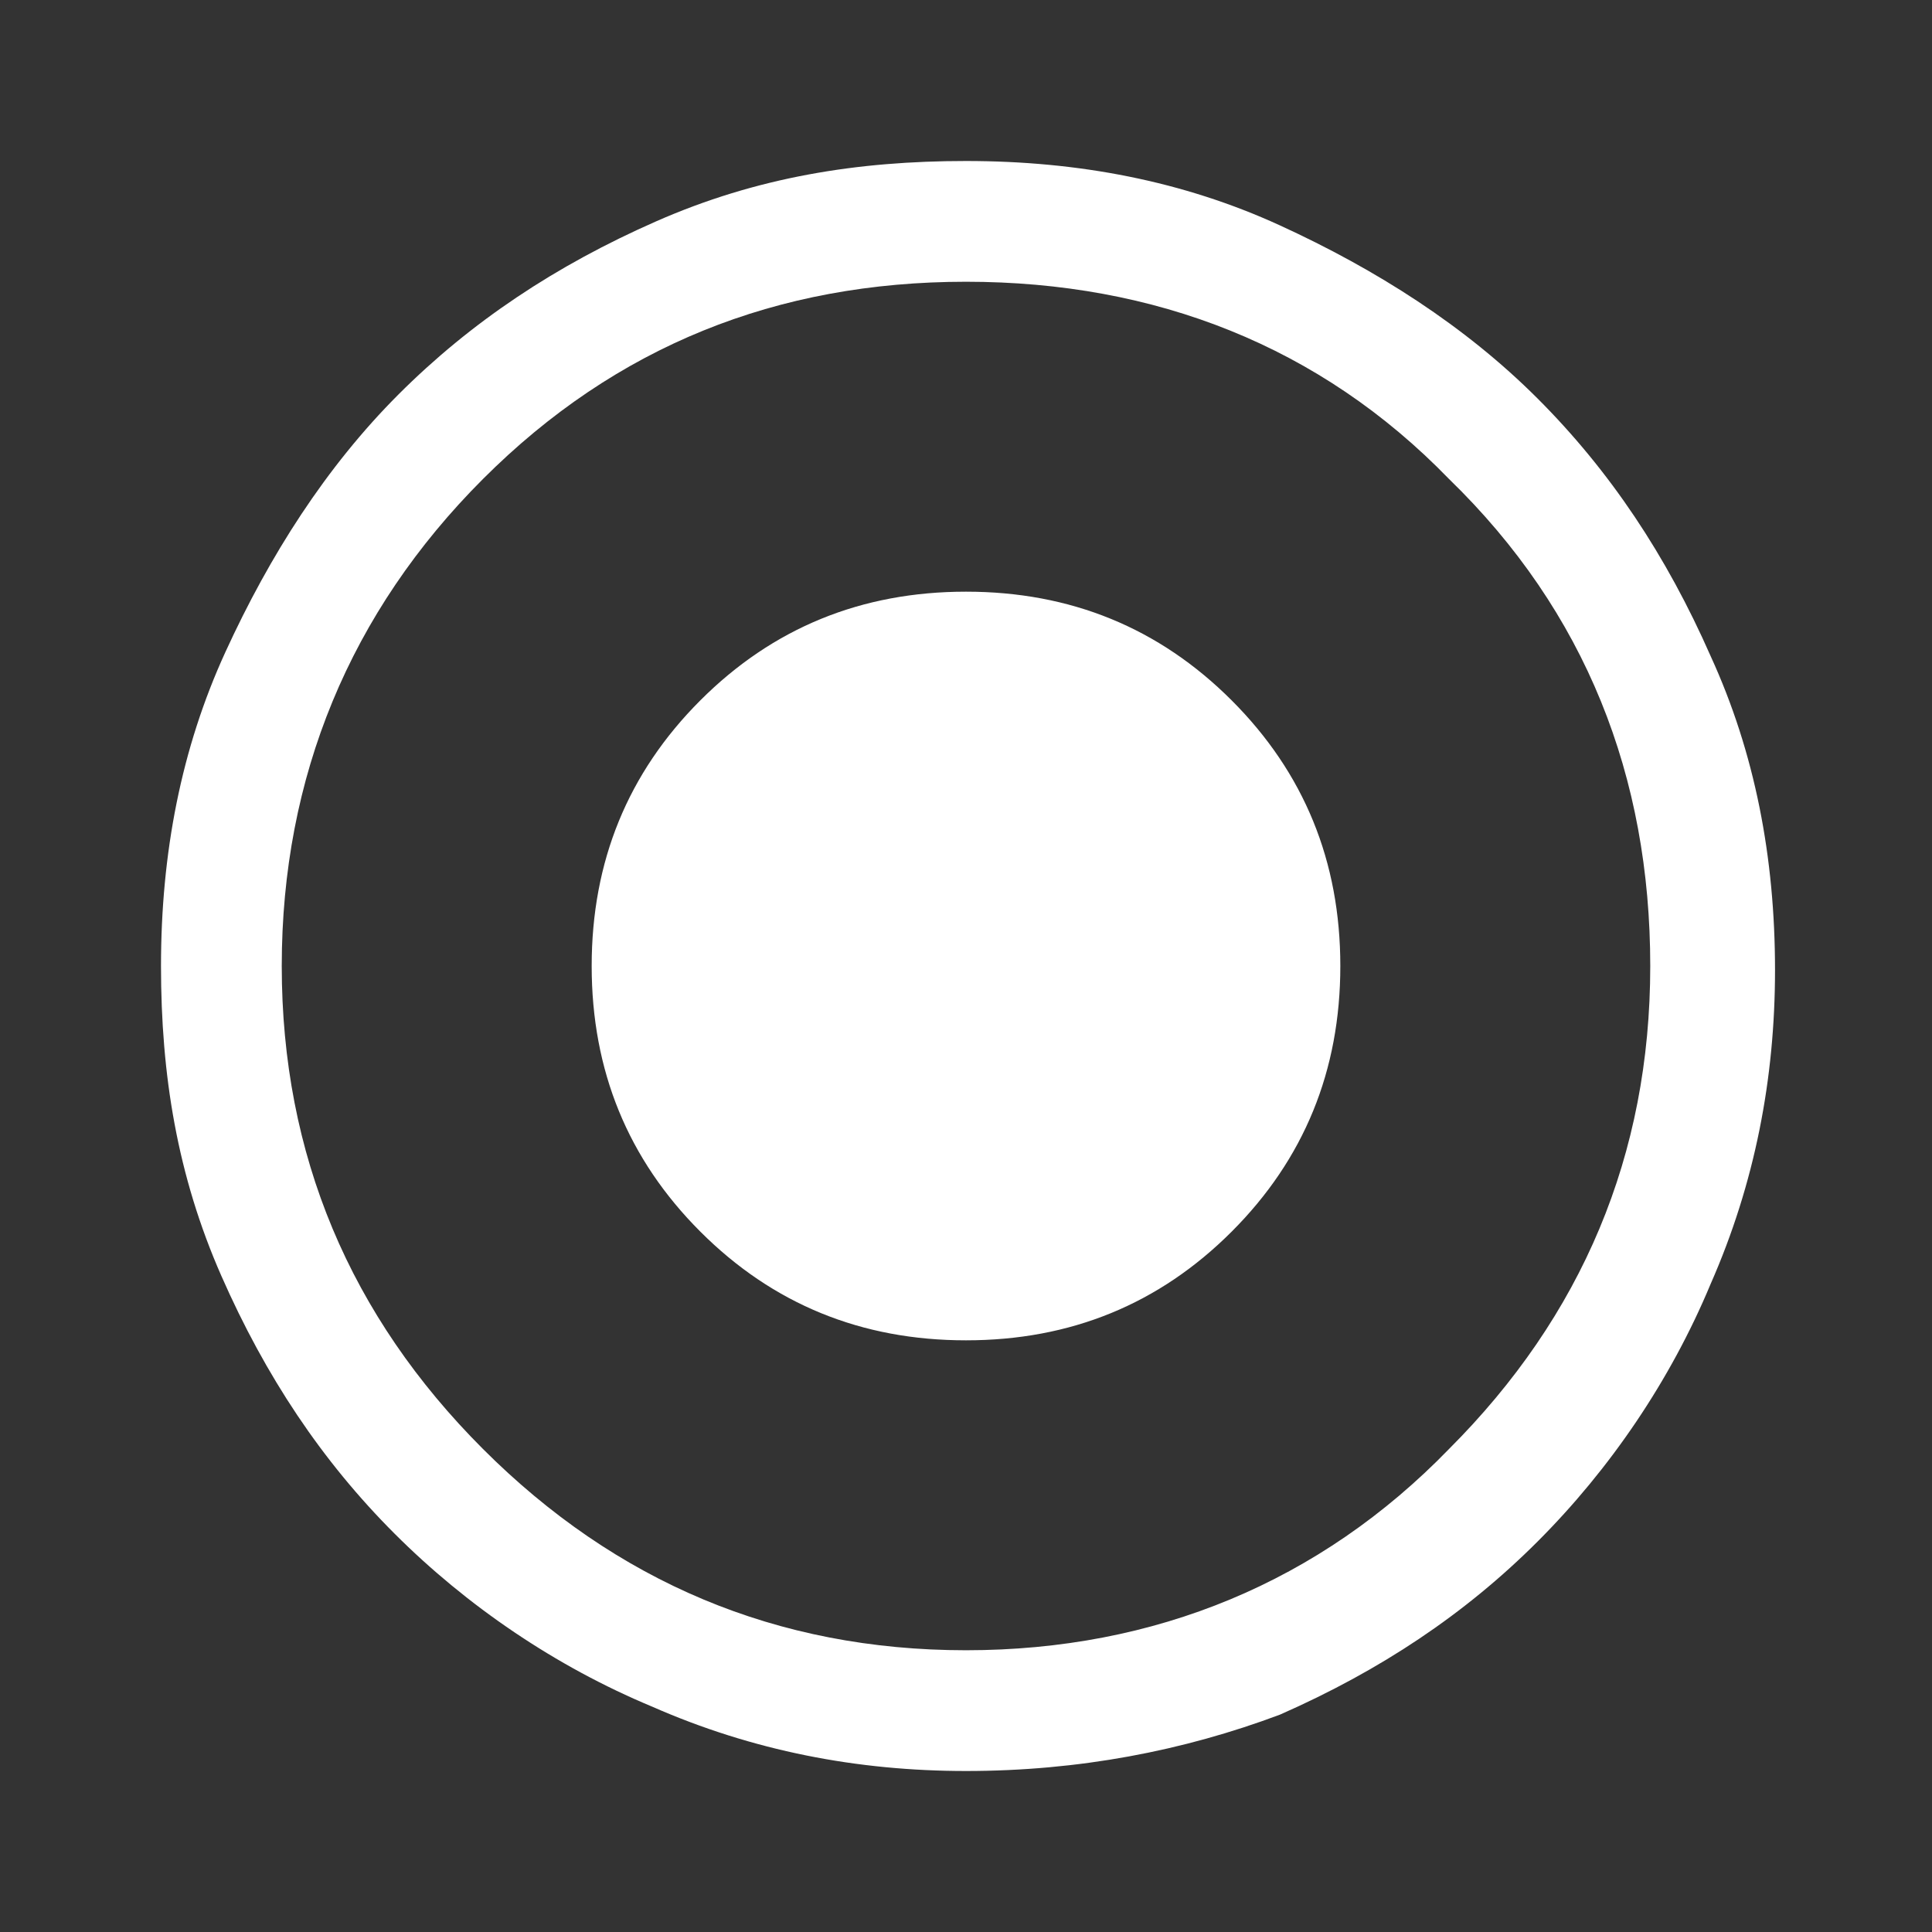
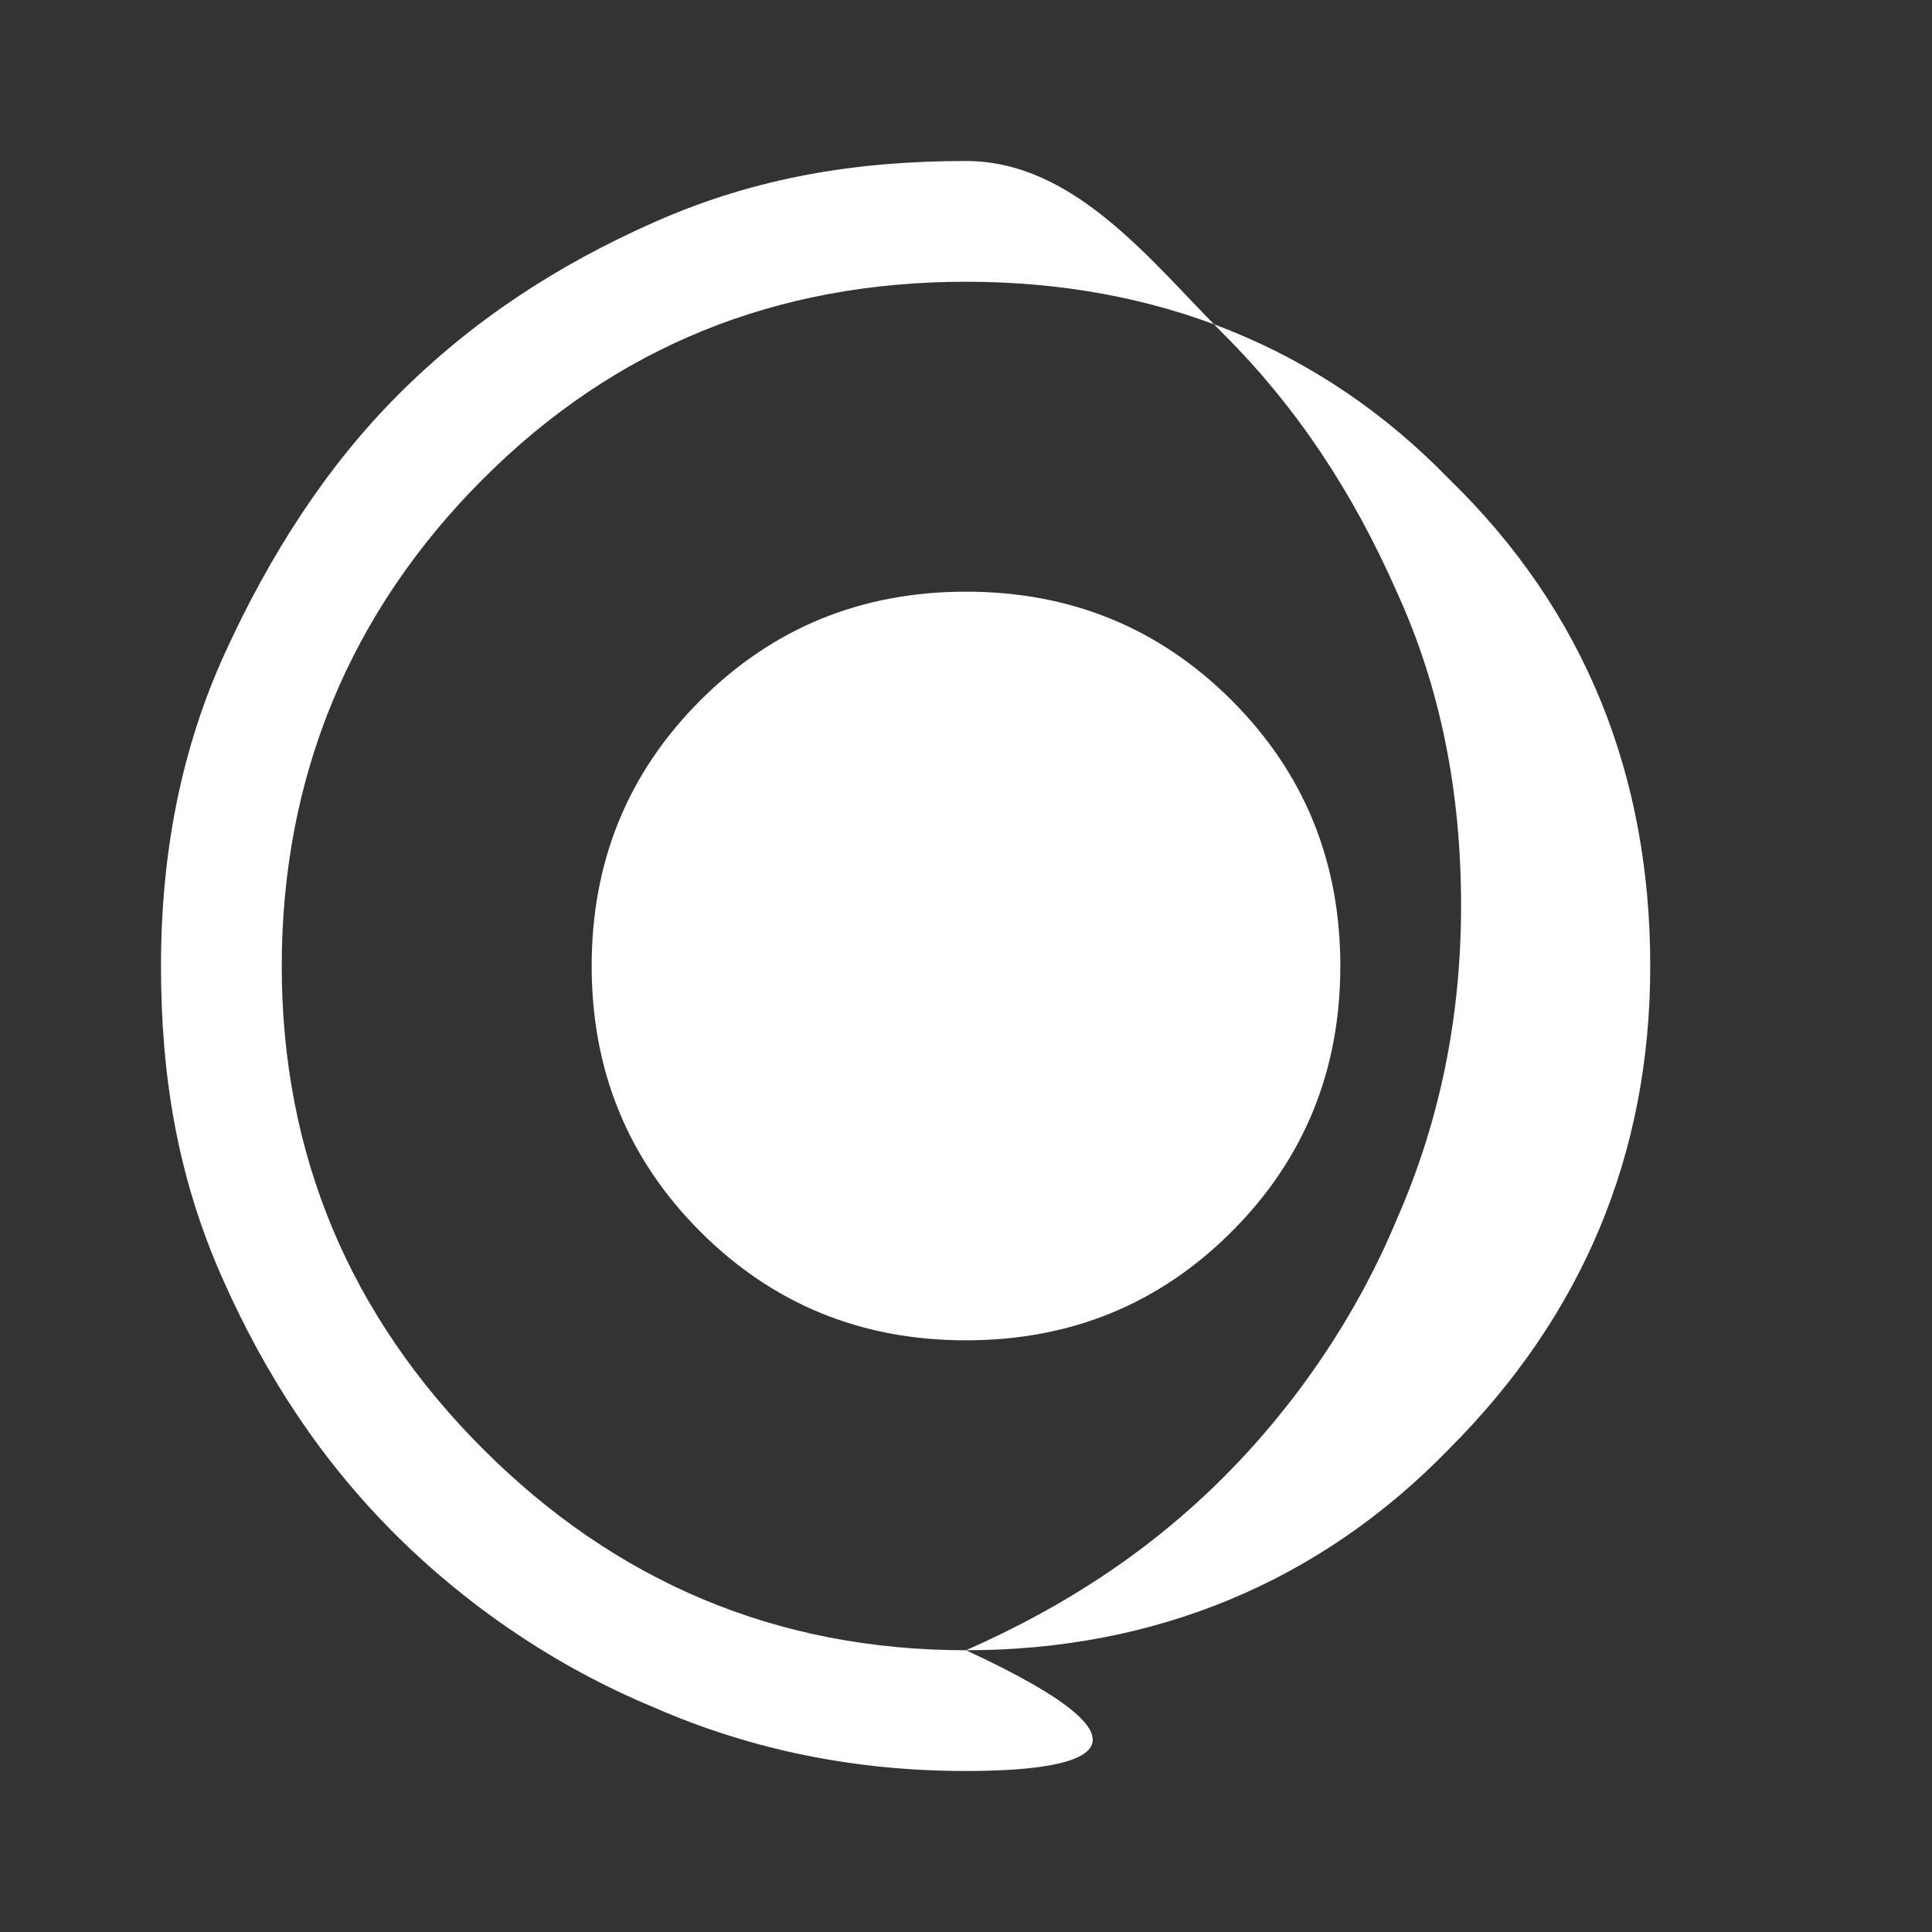
<svg xmlns="http://www.w3.org/2000/svg" version="1.1" id="Layer_1" x="0px" y="0px" viewBox="0 0 48 48" style="enable-background:new 0 0 48 48;" xml:space="preserve">
  <rect x="0" y="0" width="48" height="48" fill="#333333" stroke="none" />
  <style type="text/css">
	.st0{fill:#FFFFFF;}
</style>
-   <path class="st0" d="M24,33.3c2.6,0,4.8-0.9,6.6-2.7c1.8-1.8,2.7-4,2.7-6.6s-0.9-4.8-2.7-6.6c-1.8-1.8-4-2.7-6.6-2.7  s-4.8,0.9-6.6,2.7c-1.8,1.8-2.7,4-2.7,6.6s0.9,4.8,2.7,6.6C19.2,32.4,21.4,33.3,24,33.3z M24,44c-2.7,0-5.3-0.5-7.8-1.6  c-2.4-1-4.6-2.5-6.4-4.3s-3.2-3.9-4.3-6.4S4,26.7,4,24c0-2.8,0.5-5.4,1.6-7.8s2.5-4.6,4.3-6.4s3.9-3.2,6.4-4.3S21.3,4,24,4  c2.8,0,5.4,0.5,7.8,1.6s4.6,2.5,6.4,4.3s3.2,3.9,4.3,6.4c1.1,2.4,1.6,5,1.6,7.8c0,2.7-0.5,5.3-1.6,7.8c-1,2.4-2.5,4.6-4.3,6.4  s-3.9,3.2-6.4,4.3C29.4,43.5,26.8,44,24,44z M24,41c4.7,0,8.8-1.7,12-5c3.3-3.3,5-7.3,5-12c0-4.7-1.6-8.8-5-12.1  C32.8,8.6,28.7,7,24,7c-4.7,0-8.7,1.6-12,4.9S7,19.3,7,24c0,4.7,1.7,8.7,5,12S19.3,41,24,41z" />
+   <path class="st0" d="M24,33.3c2.6,0,4.8-0.9,6.6-2.7c1.8-1.8,2.7-4,2.7-6.6s-0.9-4.8-2.7-6.6c-1.8-1.8-4-2.7-6.6-2.7  s-4.8,0.9-6.6,2.7c-1.8,1.8-2.7,4-2.7,6.6s0.9,4.8,2.7,6.6C19.2,32.4,21.4,33.3,24,33.3z M24,44c-2.7,0-5.3-0.5-7.8-1.6  c-2.4-1-4.6-2.5-6.4-4.3s-3.2-3.9-4.3-6.4S4,26.7,4,24c0-2.8,0.5-5.4,1.6-7.8s2.5-4.6,4.3-6.4s3.9-3.2,6.4-4.3S21.3,4,24,4  s4.6,2.5,6.4,4.3s3.2,3.9,4.3,6.4c1.1,2.4,1.6,5,1.6,7.8c0,2.7-0.5,5.3-1.6,7.8c-1,2.4-2.5,4.6-4.3,6.4  s-3.9,3.2-6.4,4.3C29.4,43.5,26.8,44,24,44z M24,41c4.7,0,8.8-1.7,12-5c3.3-3.3,5-7.3,5-12c0-4.7-1.6-8.8-5-12.1  C32.8,8.6,28.7,7,24,7c-4.7,0-8.7,1.6-12,4.9S7,19.3,7,24c0,4.7,1.7,8.7,5,12S19.3,41,24,41z" />
</svg>